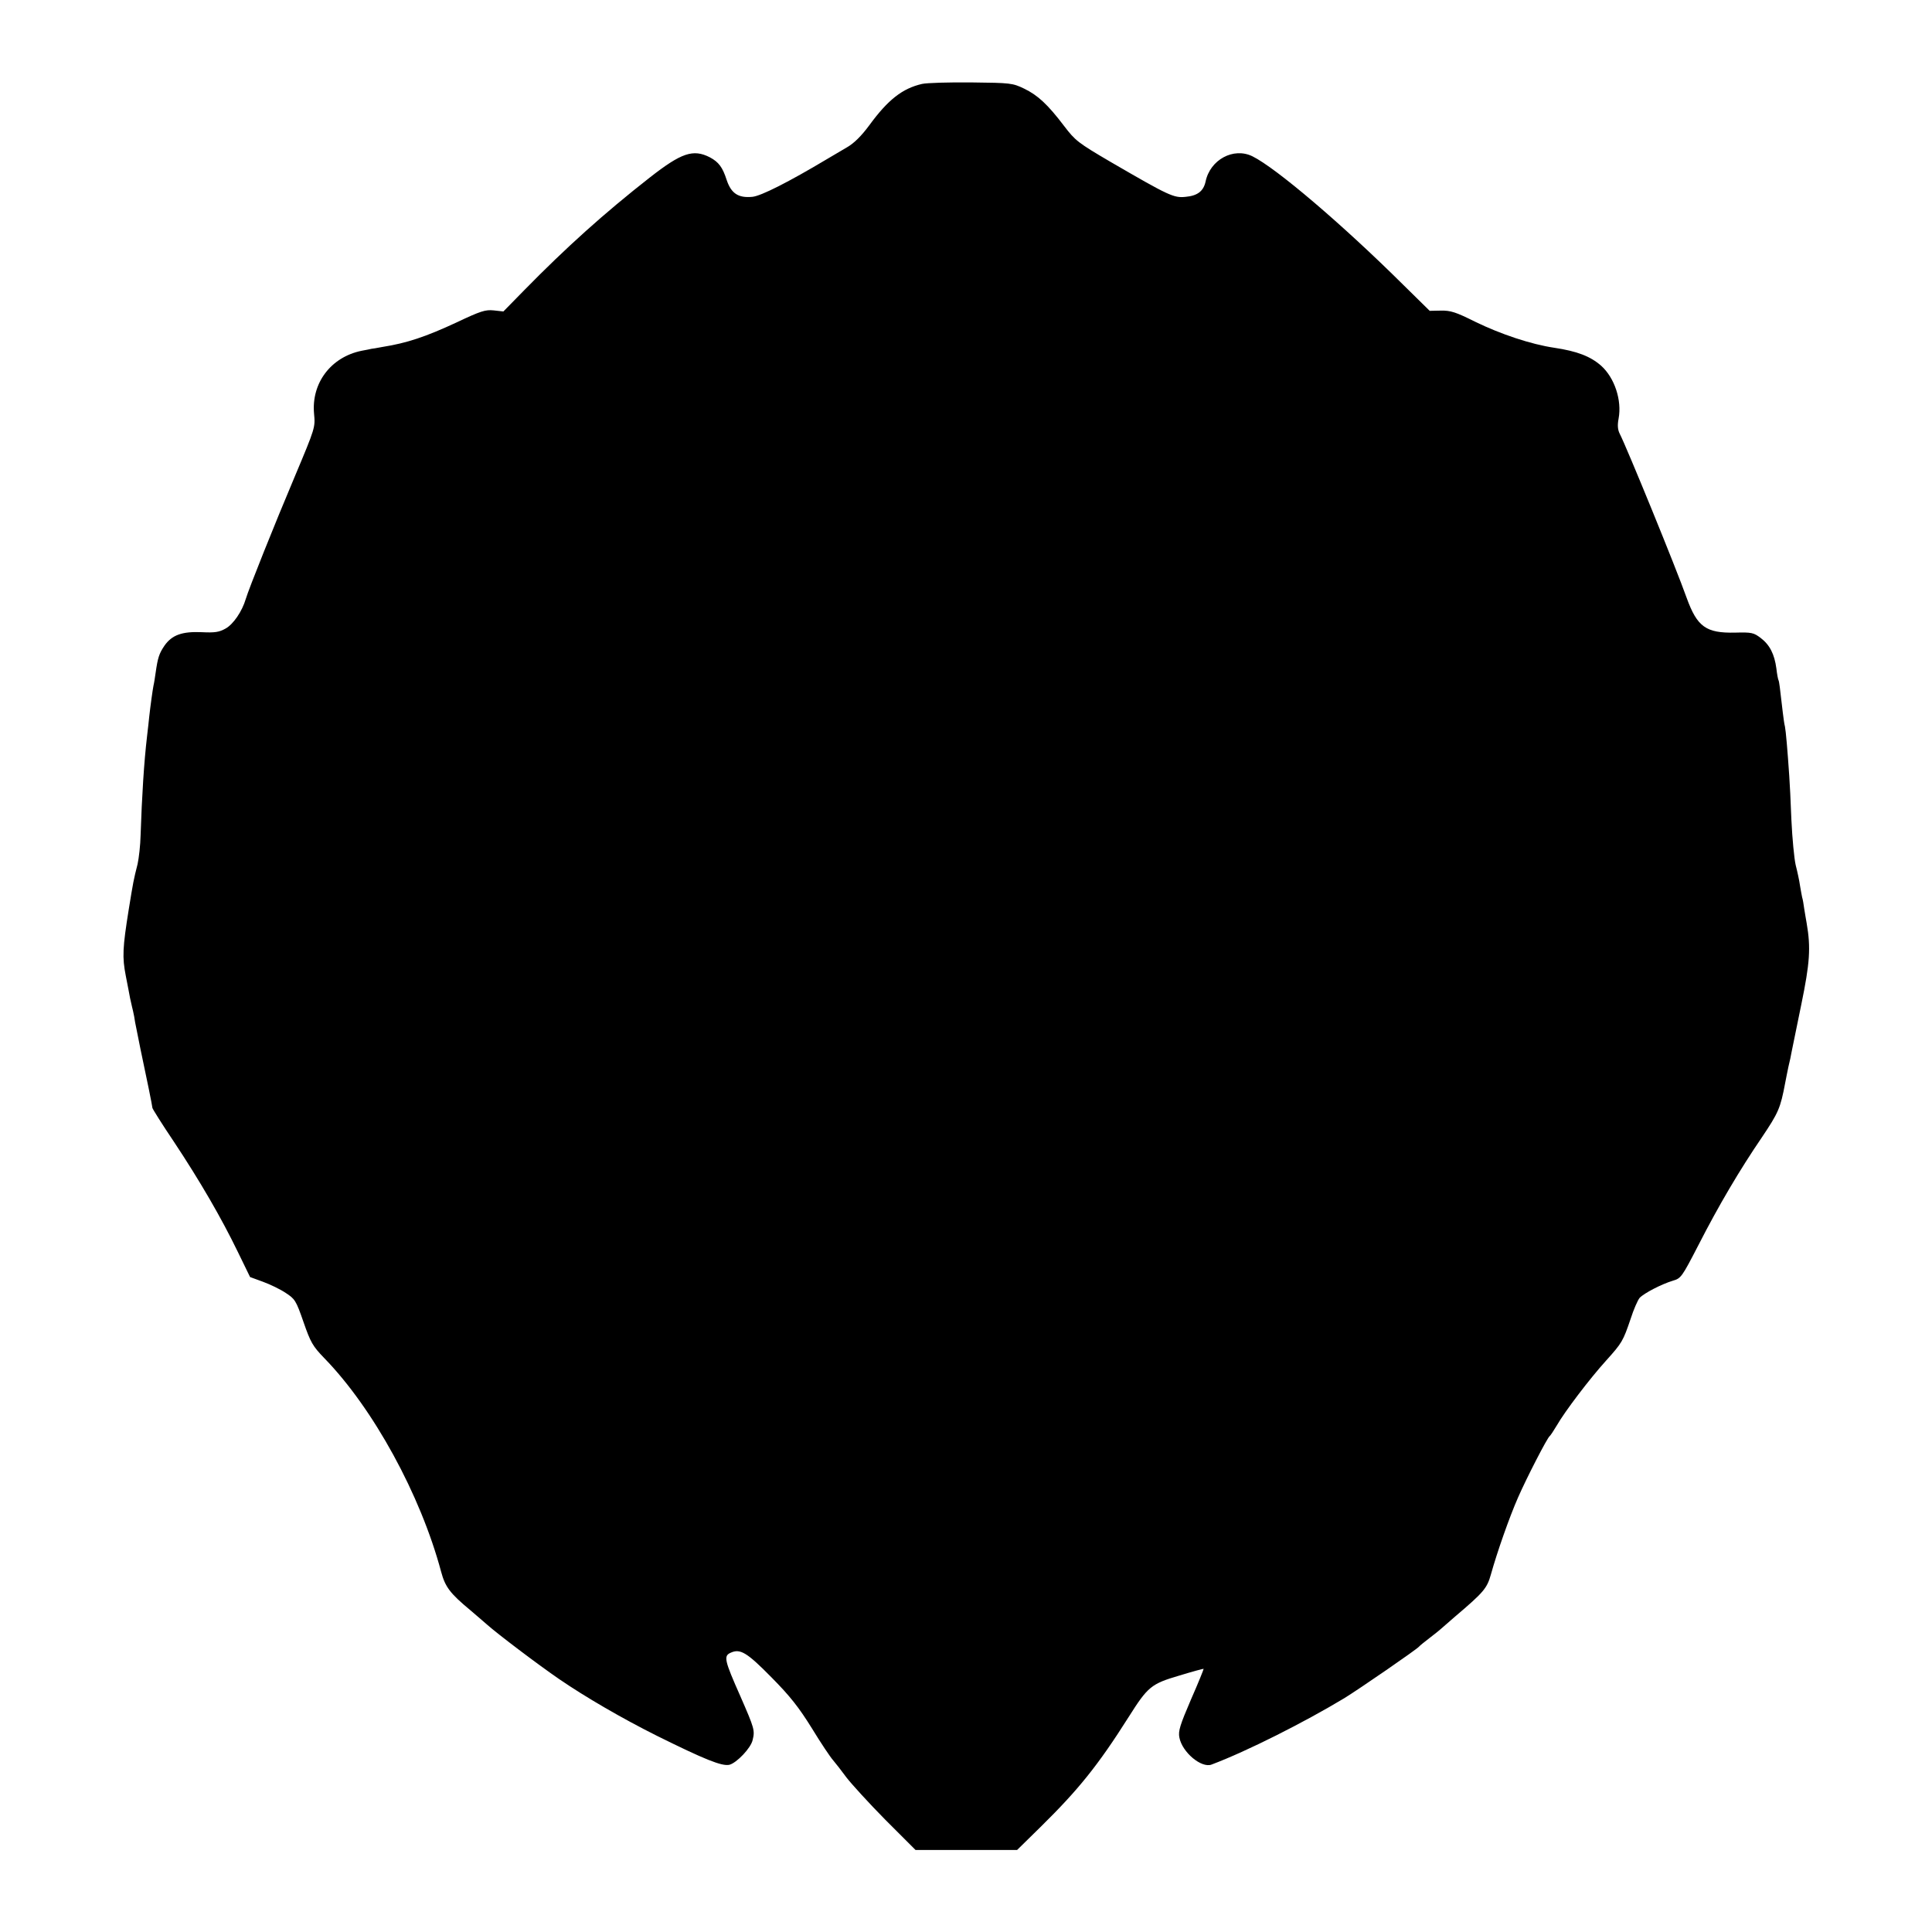
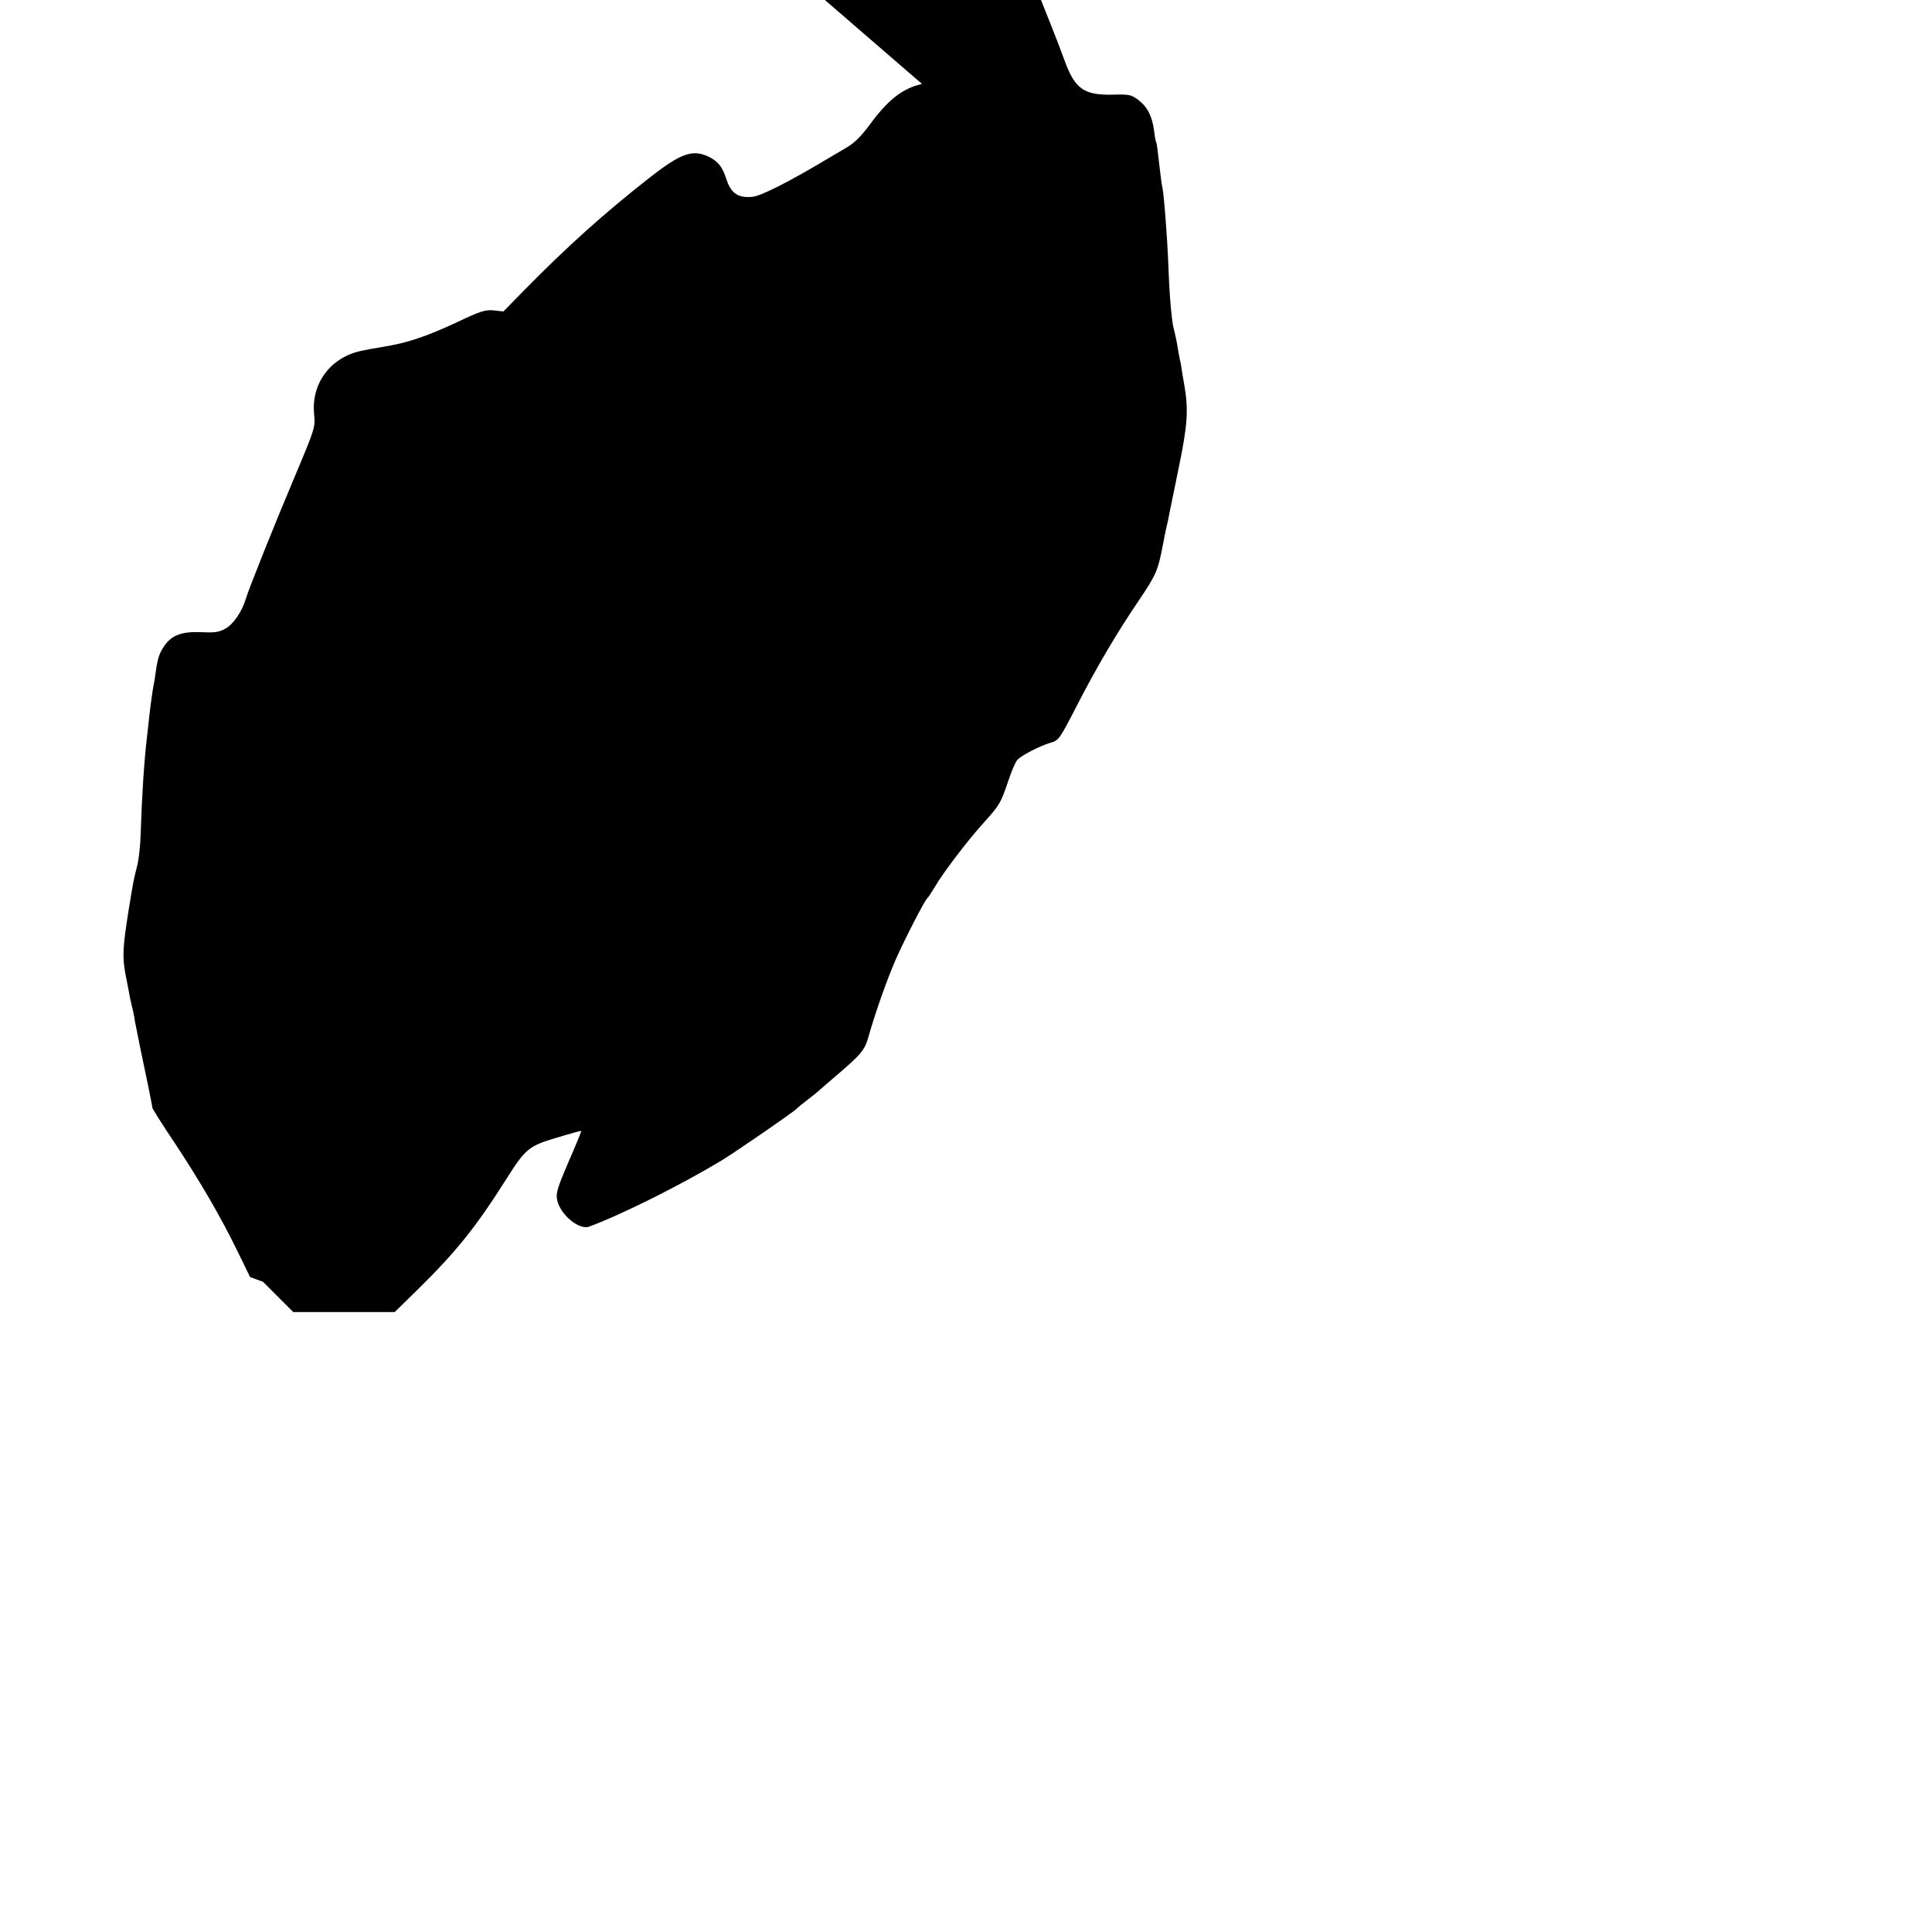
<svg xmlns="http://www.w3.org/2000/svg" version="1.0" width="900pt" height="900pt" viewBox="0 0 900 900" preserveAspectRatio="xMidYMid meet">
  <g transform="translate(0,900) scale(0.1,-0.1)" fill="#000000" stroke="none">
-     <path d="M4295 8609 c-91 -21 -158 -73 -245 -192 -37 -50 -71 -84 -104 -103 -27 -16 -70 -41 -95 -56 -174 -104 -307 -172 -347 -175 -65 -6 -98 16 -119 79 -19 59 -37 83 -78 105 -78 40 -133 21 -280 -94 -212 -166 -389 -325 -586 -526 l-96 -98 -45 5 c-39 4 -61 -3 -173 -56 -144 -67 -231 -96 -344 -114 -26 -5 -50 -9 -53 -9 -3 -1 -23 -5 -45 -9 -143 -29 -235 -150 -222 -293 6 -64 6 -65 -89 -291 -96 -227 -215 -525 -229 -572 -17 -58 -58 -118 -94 -138 -30 -17 -50 -20 -111 -17 -92 4 -139 -13 -174 -63 -25 -37 -31 -56 -41 -126 -3 -21 -7 -48 -10 -60 -4 -20 -14 -92 -20 -146 -1 -14 -6 -54 -10 -90 -14 -119 -24 -278 -30 -460 -1 -47 -8 -107 -14 -135 -19 -75 -20 -81 -41 -210 -29 -181 -31 -224 -14 -311 8 -43 18 -90 20 -104 3 -14 7 -32 9 -40 2 -8 7 -28 10 -45 2 -16 7 -41 10 -55 3 -14 7 -36 10 -50 3 -14 7 -34 9 -45 29 -136 56 -269 56 -276 0 -4 45 -76 101 -159 120 -181 220 -353 297 -512 l57 -117 60 -22 c33 -12 81 -35 106 -52 43 -28 48 -35 83 -136 33 -95 43 -112 96 -167 229 -235 449 -637 545 -996 19 -71 42 -101 136 -179 24 -21 60 -51 79 -68 46 -41 233 -183 335 -253 121 -83 293 -183 455 -264 222 -110 303 -143 338 -135 34 9 100 78 108 115 11 45 9 53 -57 204 -75 169 -79 188 -45 203 44 20 75 2 190 -115 87 -88 127 -139 188 -237 42 -69 87 -136 99 -149 12 -14 40 -50 62 -80 23 -30 104 -119 181 -197 l141 -141 237 0 236 0 109 107 c176 173 268 287 411 513 89 141 105 154 234 192 62 19 114 33 115 32 1 -1 -25 -66 -59 -143 -51 -119 -60 -147 -54 -177 13 -69 103 -144 150 -126 165 62 432 197 618 309 70 43 337 227 348 240 3 4 25 22 50 41 25 19 47 37 50 40 3 3 34 30 69 60 133 113 148 131 166 195 29 104 86 267 127 360 40 91 135 276 147 285 4 3 19 26 34 51 36 63 152 216 229 301 74 82 79 91 114 194 14 44 33 87 42 98 21 22 102 64 155 80 38 11 42 17 119 166 94 184 192 350 295 501 78 116 87 137 109 254 3 17 10 50 15 75 6 25 13 56 15 70 3 14 23 113 45 220 40 194 45 265 25 380 -3 14 -7 43 -11 65 -3 22 -7 47 -10 55 -2 8 -6 33 -10 55 -3 22 -12 64 -20 95 -7 30 -16 125 -20 210 -3 85 -8 178 -10 205 -8 120 -16 211 -20 230 -3 11 -7 40 -10 65 -14 123 -17 145 -20 151 -2 3 -7 28 -10 55 -9 67 -31 110 -73 142 -33 25 -42 27 -119 25 -136 -3 -177 27 -226 162 -48 136 -279 701 -312 765 -9 18 -11 39 -5 70 16 86 -19 190 -81 246 -50 44 -112 68 -219 84 -108 16 -249 63 -370 122 -88 44 -113 52 -158 51 l-52 -1 -123 121 c-282 280 -593 545 -703 599 -88 43 -197 -16 -218 -118 -10 -45 -38 -66 -93 -71 -55 -6 -78 5 -350 163 -152 89 -164 99 -216 167 -76 100 -122 143 -186 174 -54 26 -63 27 -246 29 -104 1 -208 -2 -230 -7z" />
+     <path d="M4295 8609 c-91 -21 -158 -73 -245 -192 -37 -50 -71 -84 -104 -103 -27 -16 -70 -41 -95 -56 -174 -104 -307 -172 -347 -175 -65 -6 -98 16 -119 79 -19 59 -37 83 -78 105 -78 40 -133 21 -280 -94 -212 -166 -389 -325 -586 -526 l-96 -98 -45 5 c-39 4 -61 -3 -173 -56 -144 -67 -231 -96 -344 -114 -26 -5 -50 -9 -53 -9 -3 -1 -23 -5 -45 -9 -143 -29 -235 -150 -222 -293 6 -64 6 -65 -89 -291 -96 -227 -215 -525 -229 -572 -17 -58 -58 -118 -94 -138 -30 -17 -50 -20 -111 -17 -92 4 -139 -13 -174 -63 -25 -37 -31 -56 -41 -126 -3 -21 -7 -48 -10 -60 -4 -20 -14 -92 -20 -146 -1 -14 -6 -54 -10 -90 -14 -119 -24 -278 -30 -460 -1 -47 -8 -107 -14 -135 -19 -75 -20 -81 -41 -210 -29 -181 -31 -224 -14 -311 8 -43 18 -90 20 -104 3 -14 7 -32 9 -40 2 -8 7 -28 10 -45 2 -16 7 -41 10 -55 3 -14 7 -36 10 -50 3 -14 7 -34 9 -45 29 -136 56 -269 56 -276 0 -4 45 -76 101 -159 120 -181 220 -353 297 -512 l57 -117 60 -22 l141 -141 237 0 236 0 109 107 c176 173 268 287 411 513 89 141 105 154 234 192 62 19 114 33 115 32 1 -1 -25 -66 -59 -143 -51 -119 -60 -147 -54 -177 13 -69 103 -144 150 -126 165 62 432 197 618 309 70 43 337 227 348 240 3 4 25 22 50 41 25 19 47 37 50 40 3 3 34 30 69 60 133 113 148 131 166 195 29 104 86 267 127 360 40 91 135 276 147 285 4 3 19 26 34 51 36 63 152 216 229 301 74 82 79 91 114 194 14 44 33 87 42 98 21 22 102 64 155 80 38 11 42 17 119 166 94 184 192 350 295 501 78 116 87 137 109 254 3 17 10 50 15 75 6 25 13 56 15 70 3 14 23 113 45 220 40 194 45 265 25 380 -3 14 -7 43 -11 65 -3 22 -7 47 -10 55 -2 8 -6 33 -10 55 -3 22 -12 64 -20 95 -7 30 -16 125 -20 210 -3 85 -8 178 -10 205 -8 120 -16 211 -20 230 -3 11 -7 40 -10 65 -14 123 -17 145 -20 151 -2 3 -7 28 -10 55 -9 67 -31 110 -73 142 -33 25 -42 27 -119 25 -136 -3 -177 27 -226 162 -48 136 -279 701 -312 765 -9 18 -11 39 -5 70 16 86 -19 190 -81 246 -50 44 -112 68 -219 84 -108 16 -249 63 -370 122 -88 44 -113 52 -158 51 l-52 -1 -123 121 c-282 280 -593 545 -703 599 -88 43 -197 -16 -218 -118 -10 -45 -38 -66 -93 -71 -55 -6 -78 5 -350 163 -152 89 -164 99 -216 167 -76 100 -122 143 -186 174 -54 26 -63 27 -246 29 -104 1 -208 -2 -230 -7z" />
  </g>
</svg>